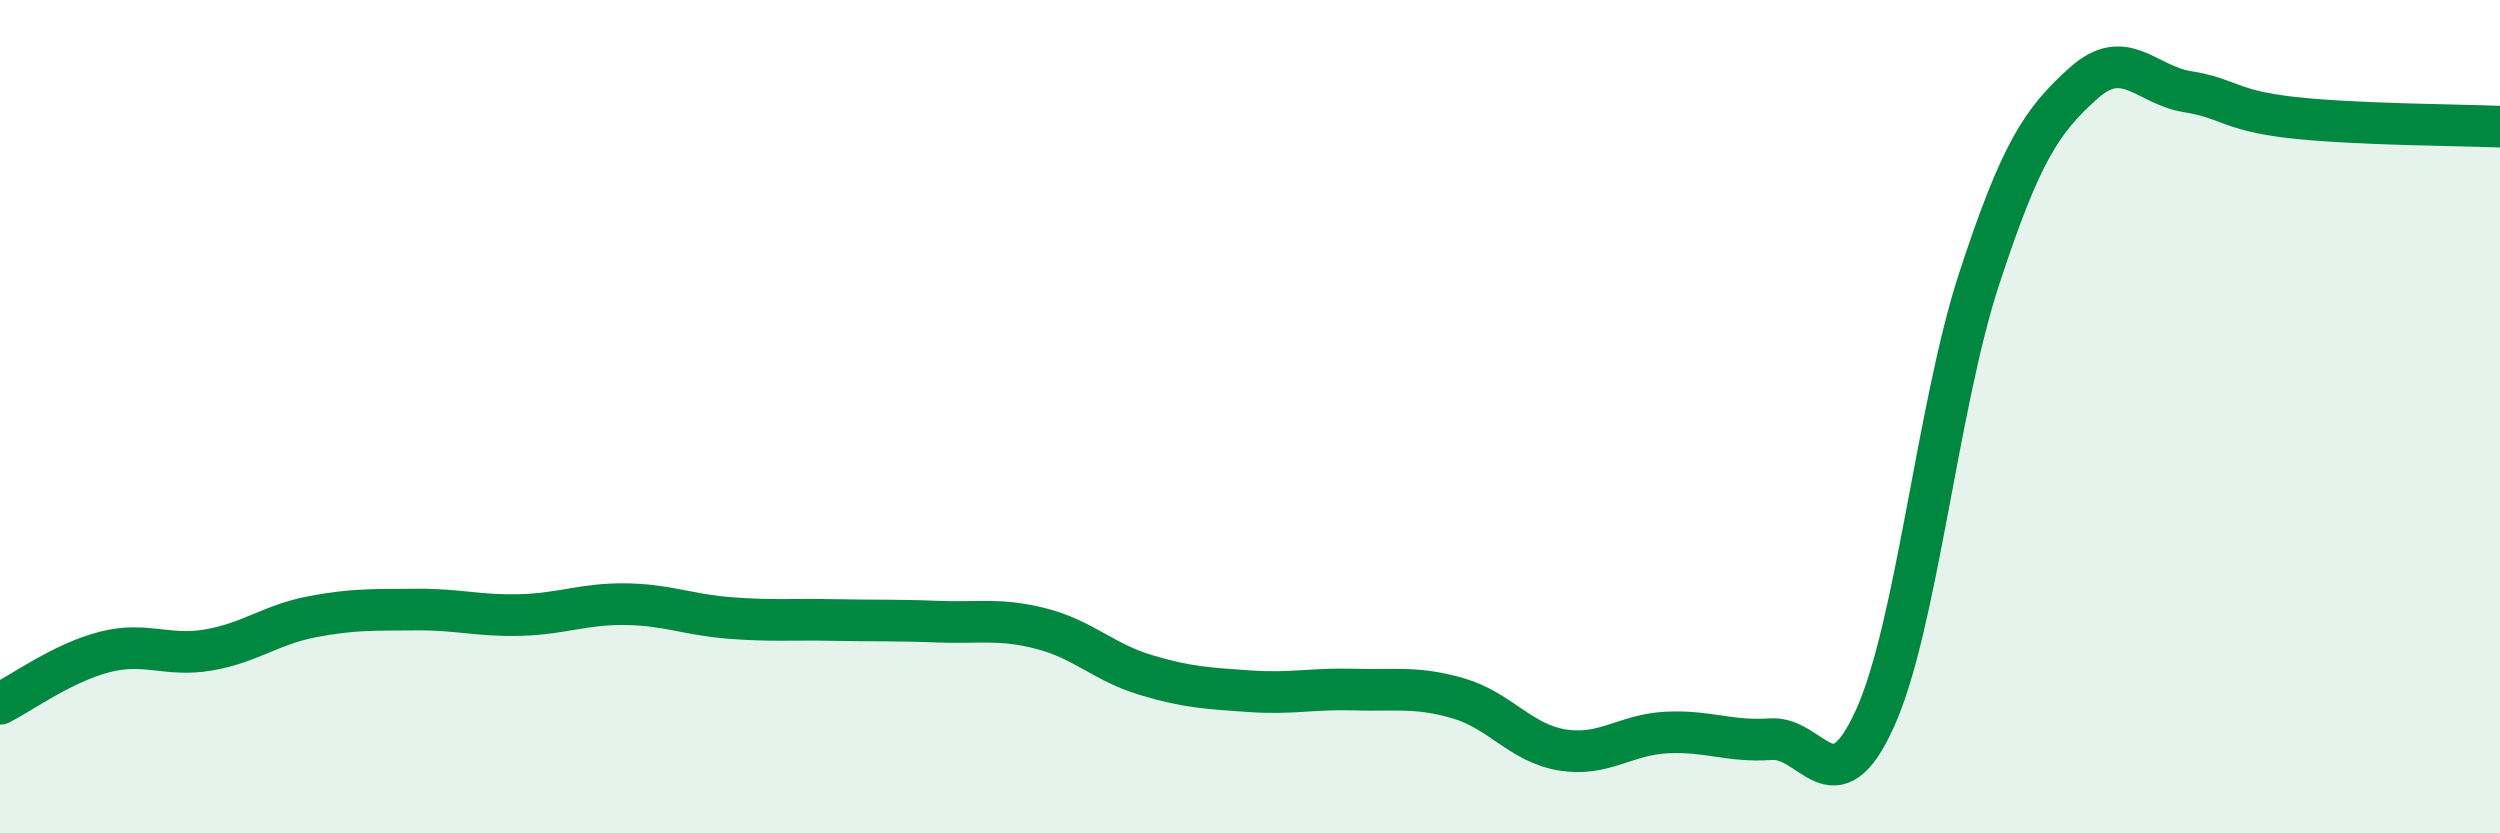
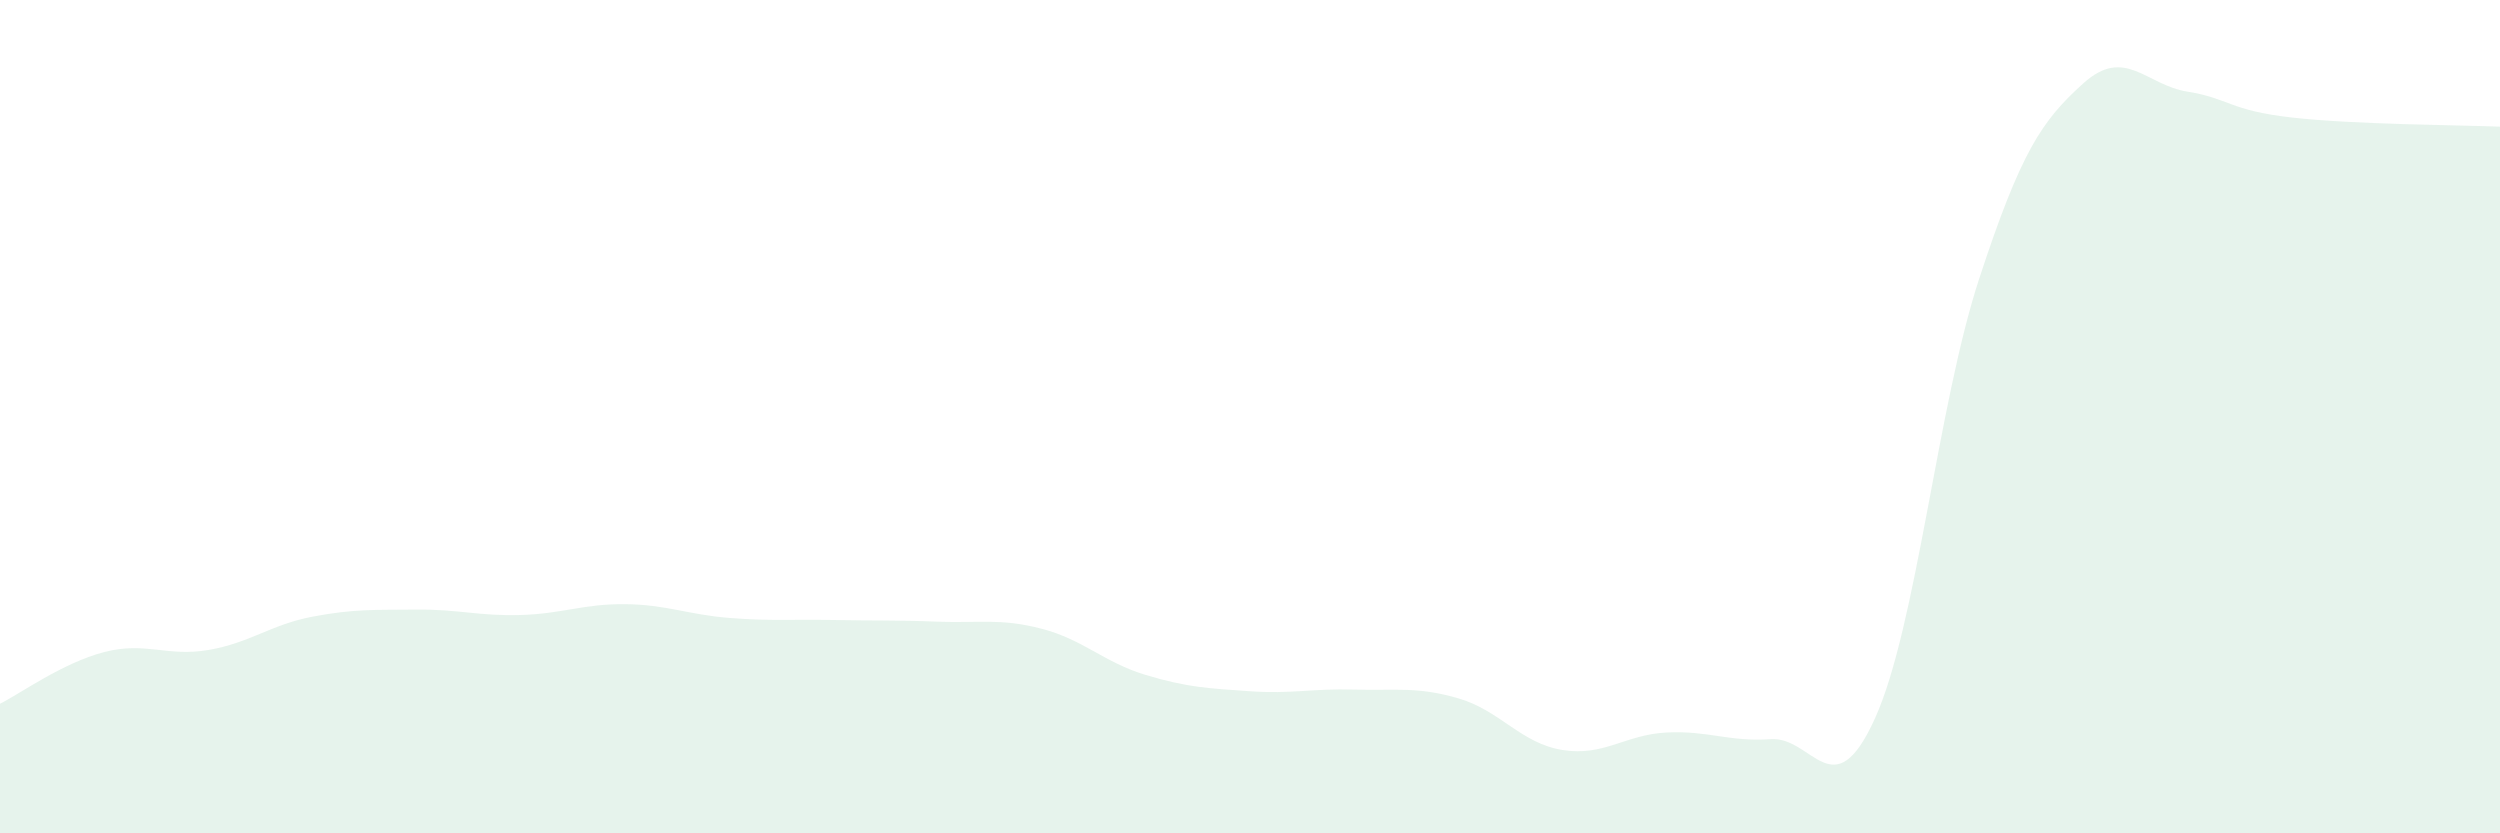
<svg xmlns="http://www.w3.org/2000/svg" width="60" height="20" viewBox="0 0 60 20">
  <path d="M 0,16.89 C 0.5,16.64 1.5,15.91 2.5,15.65 C 3.5,15.39 4,15.77 5,15.6 C 6,15.43 6.5,14.99 7.5,14.8 C 8.5,14.61 9,14.64 10,14.63 C 11,14.62 11.5,14.79 12.5,14.76 C 13.5,14.73 14,14.49 15,14.5 C 16,14.51 16.5,14.75 17.5,14.83 C 18.5,14.91 19,14.86 20,14.88 C 21,14.9 21.5,14.88 22.5,14.92 C 23.5,14.96 24,14.83 25,15.09 C 26,15.35 26.5,15.9 27.5,16.2 C 28.5,16.5 29,16.52 30,16.59 C 31,16.66 31.5,16.52 32.5,16.55 C 33.5,16.58 34,16.47 35,16.76 C 36,17.05 36.5,17.84 37.5,18 C 38.5,18.16 39,17.63 40,17.58 C 41,17.53 41.5,17.81 42.5,17.74 C 43.5,17.67 44,19.45 45,17.24 C 46,15.03 46.5,9.74 47.5,6.69 C 48.5,3.64 49,2.9 50,2 C 51,1.1 51.5,2.04 52.5,2.2 C 53.5,2.36 53.5,2.65 55,2.82 C 56.5,2.99 59,3 60,3.04L60 20L0 20Z" fill="#008740" opacity="0.1" stroke-linecap="round" stroke-linejoin="round" />
-   <path d="M 0,16.89 C 0.5,16.64 1.5,15.91 2.5,15.65 C 3.5,15.39 4,15.77 5,15.6 C 6,15.43 6.5,14.99 7.5,14.8 C 8.5,14.61 9,14.64 10,14.63 C 11,14.62 11.5,14.79 12.5,14.76 C 13.5,14.73 14,14.49 15,14.5 C 16,14.51 16.5,14.75 17.5,14.83 C 18.5,14.91 19,14.86 20,14.88 C 21,14.9 21.5,14.88 22.5,14.92 C 23.5,14.96 24,14.83 25,15.09 C 26,15.35 26.5,15.9 27.5,16.2 C 28.5,16.5 29,16.52 30,16.59 C 31,16.66 31.5,16.52 32.5,16.55 C 33.5,16.58 34,16.47 35,16.76 C 36,17.05 36.5,17.84 37.5,18 C 38.5,18.16 39,17.63 40,17.58 C 41,17.53 41.5,17.81 42.5,17.74 C 43.5,17.67 44,19.45 45,17.24 C 46,15.03 46.5,9.74 47.5,6.69 C 48.5,3.64 49,2.9 50,2 C 51,1.1 51.5,2.04 52.5,2.2 C 53.5,2.36 53.5,2.65 55,2.82 C 56.5,2.99 59,3 60,3.04" stroke="#008740" stroke-width="1" fill="none" stroke-linecap="round" stroke-linejoin="round" />
</svg>